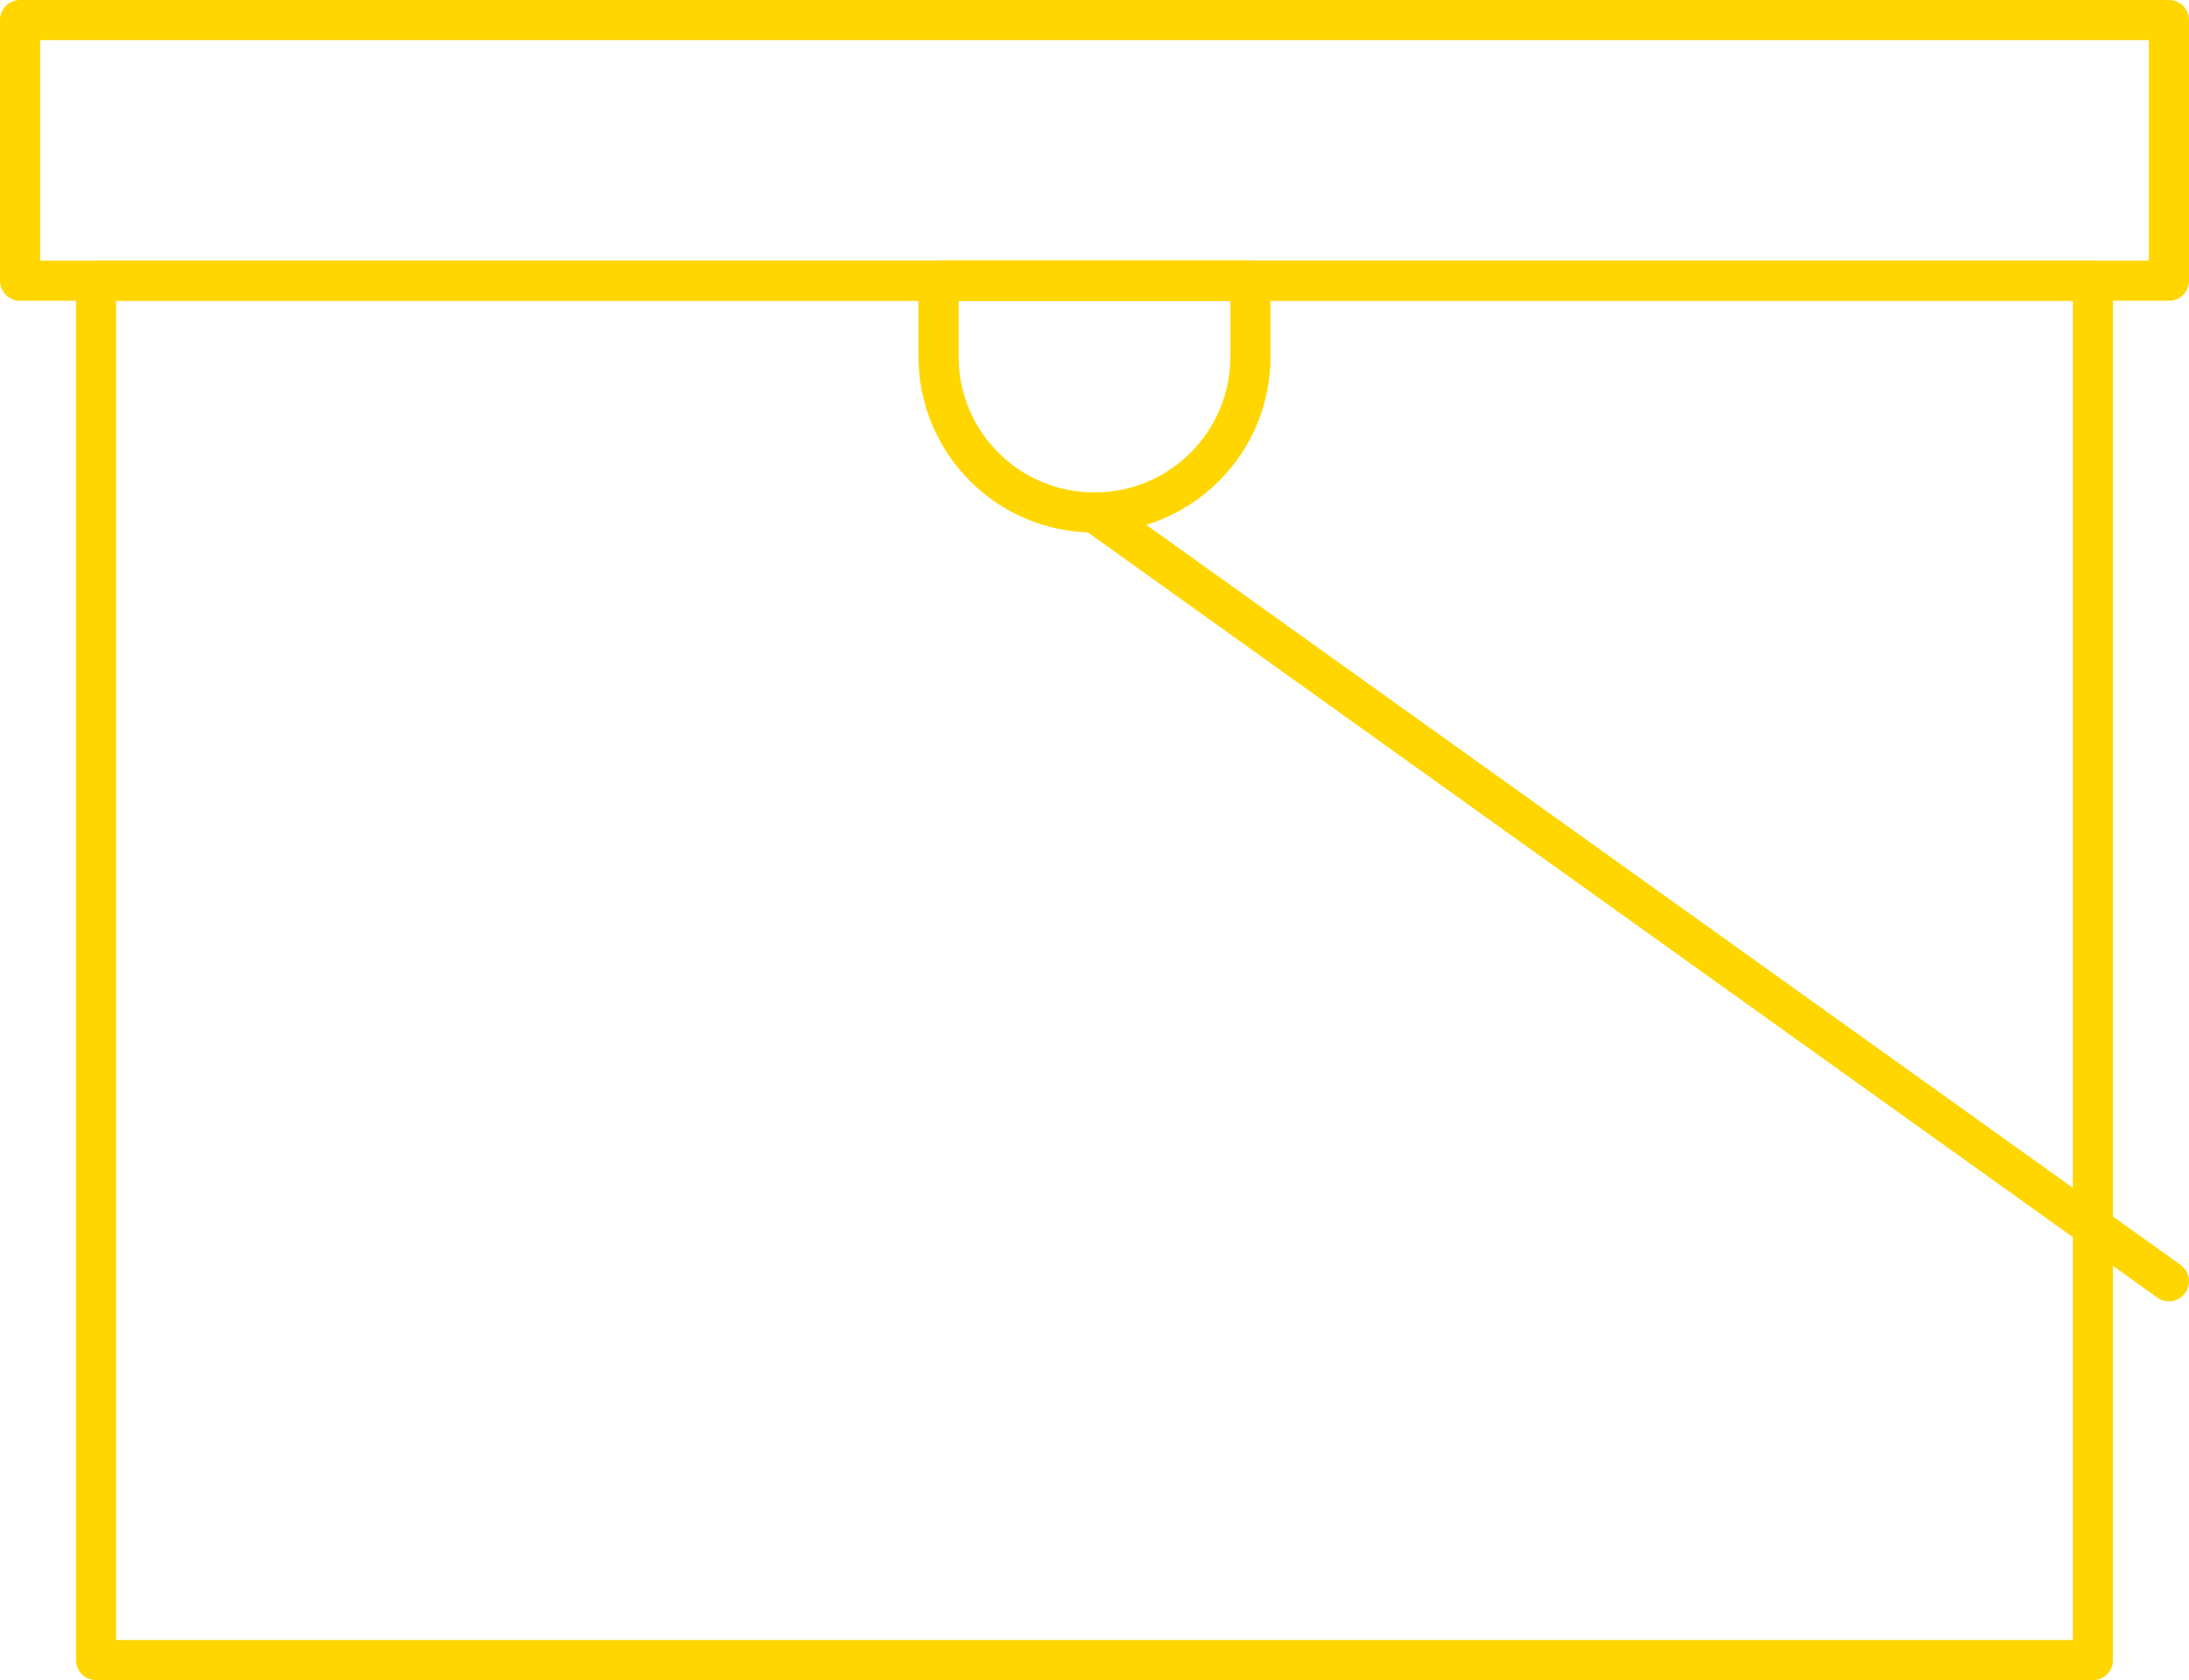
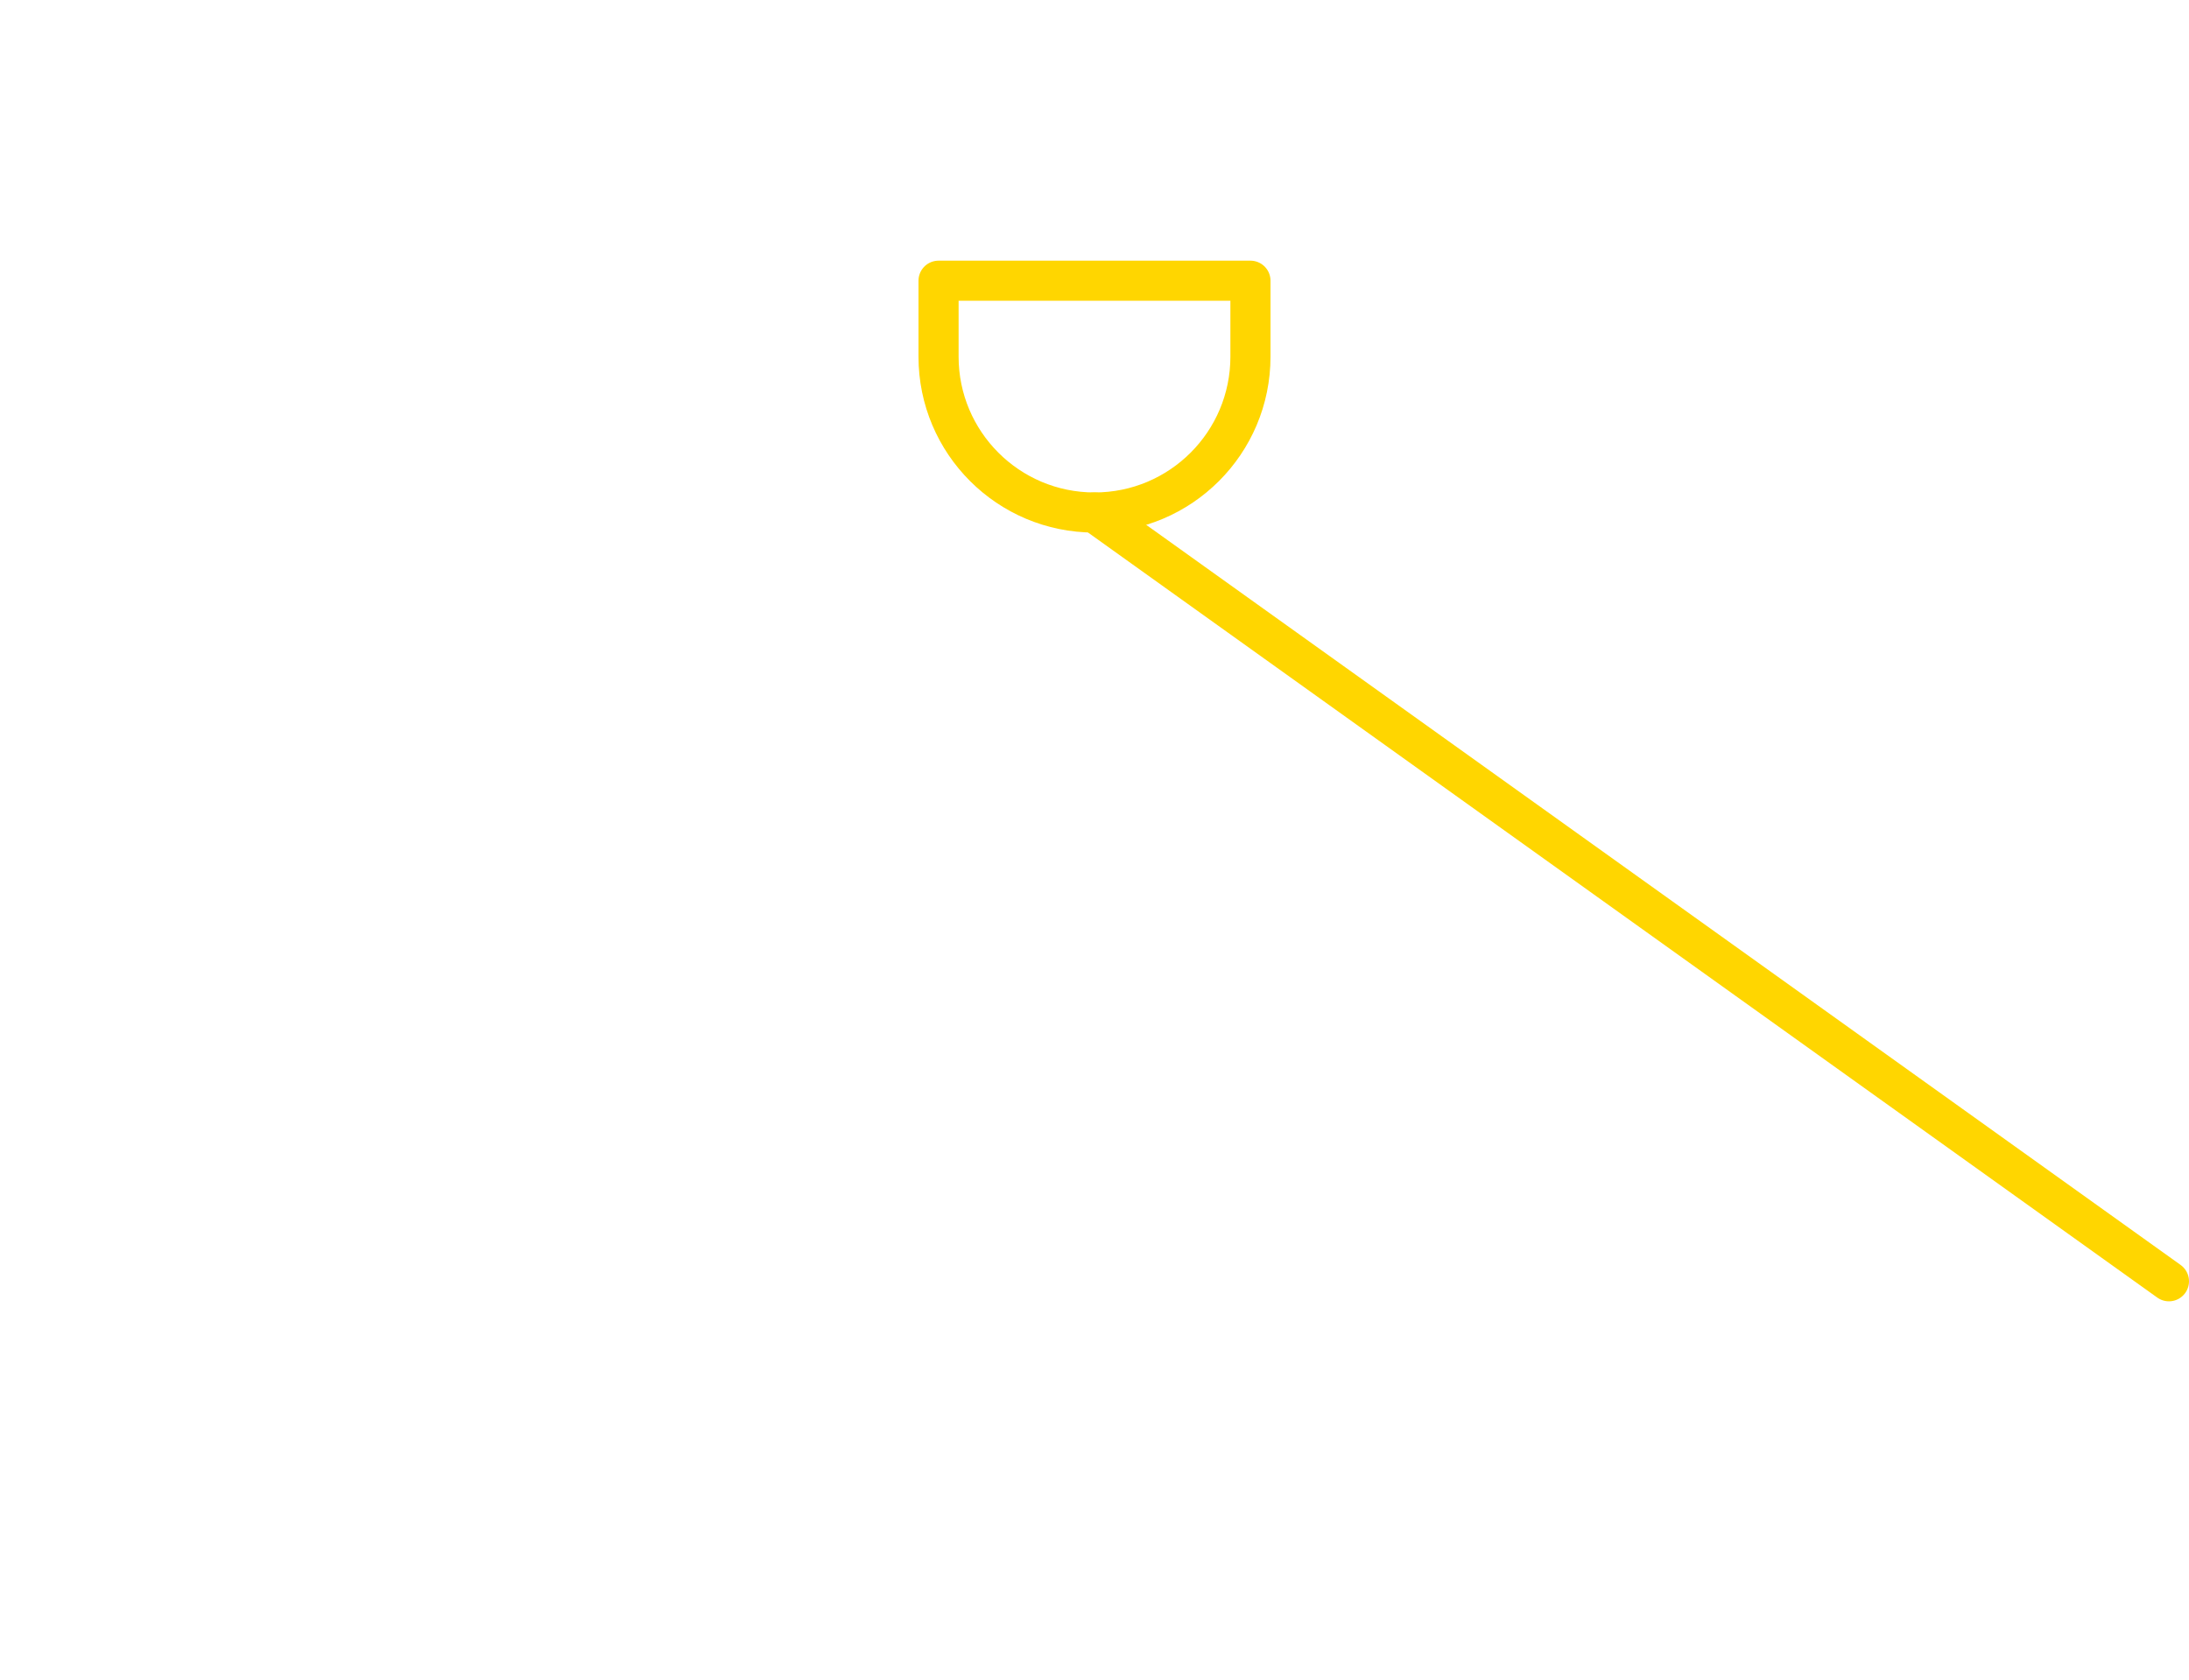
<svg xmlns="http://www.w3.org/2000/svg" data-name="Ebene 2" width="163.701" height="125.666" viewBox="0 0 163.701 125.666">
-   <path class="uk-preserve" d="M162.201,20.997H1.5V1.5h160.701v19.497Z" fill="none" stroke="#ffd600" stroke-linecap="round" stroke-linejoin="round" stroke-width="3" />
  <path class="uk-preserve" d="M81.857,38.333h-.012c-6.438,0-11.657-5.219-11.657-11.656v-5.68h23.325v5.68c0,6.438-5.219,11.656-11.656,11.656Z" fill="none" stroke="#ffd600" stroke-linecap="round" stroke-linejoin="round" stroke-width="3" />
  <path class="uk-preserve" d="M81.851,38.333l80.35,57.5" fill="none" stroke="#ffd600" stroke-linecap="round" stroke-linejoin="round" stroke-width="3" />
-   <path class="uk-preserve" d="M156.516,20.997H7.185v103.17h149.331V20.997Z" fill="none" stroke="#ffd600" stroke-linecap="round" stroke-linejoin="round" stroke-width="3" />
</svg>